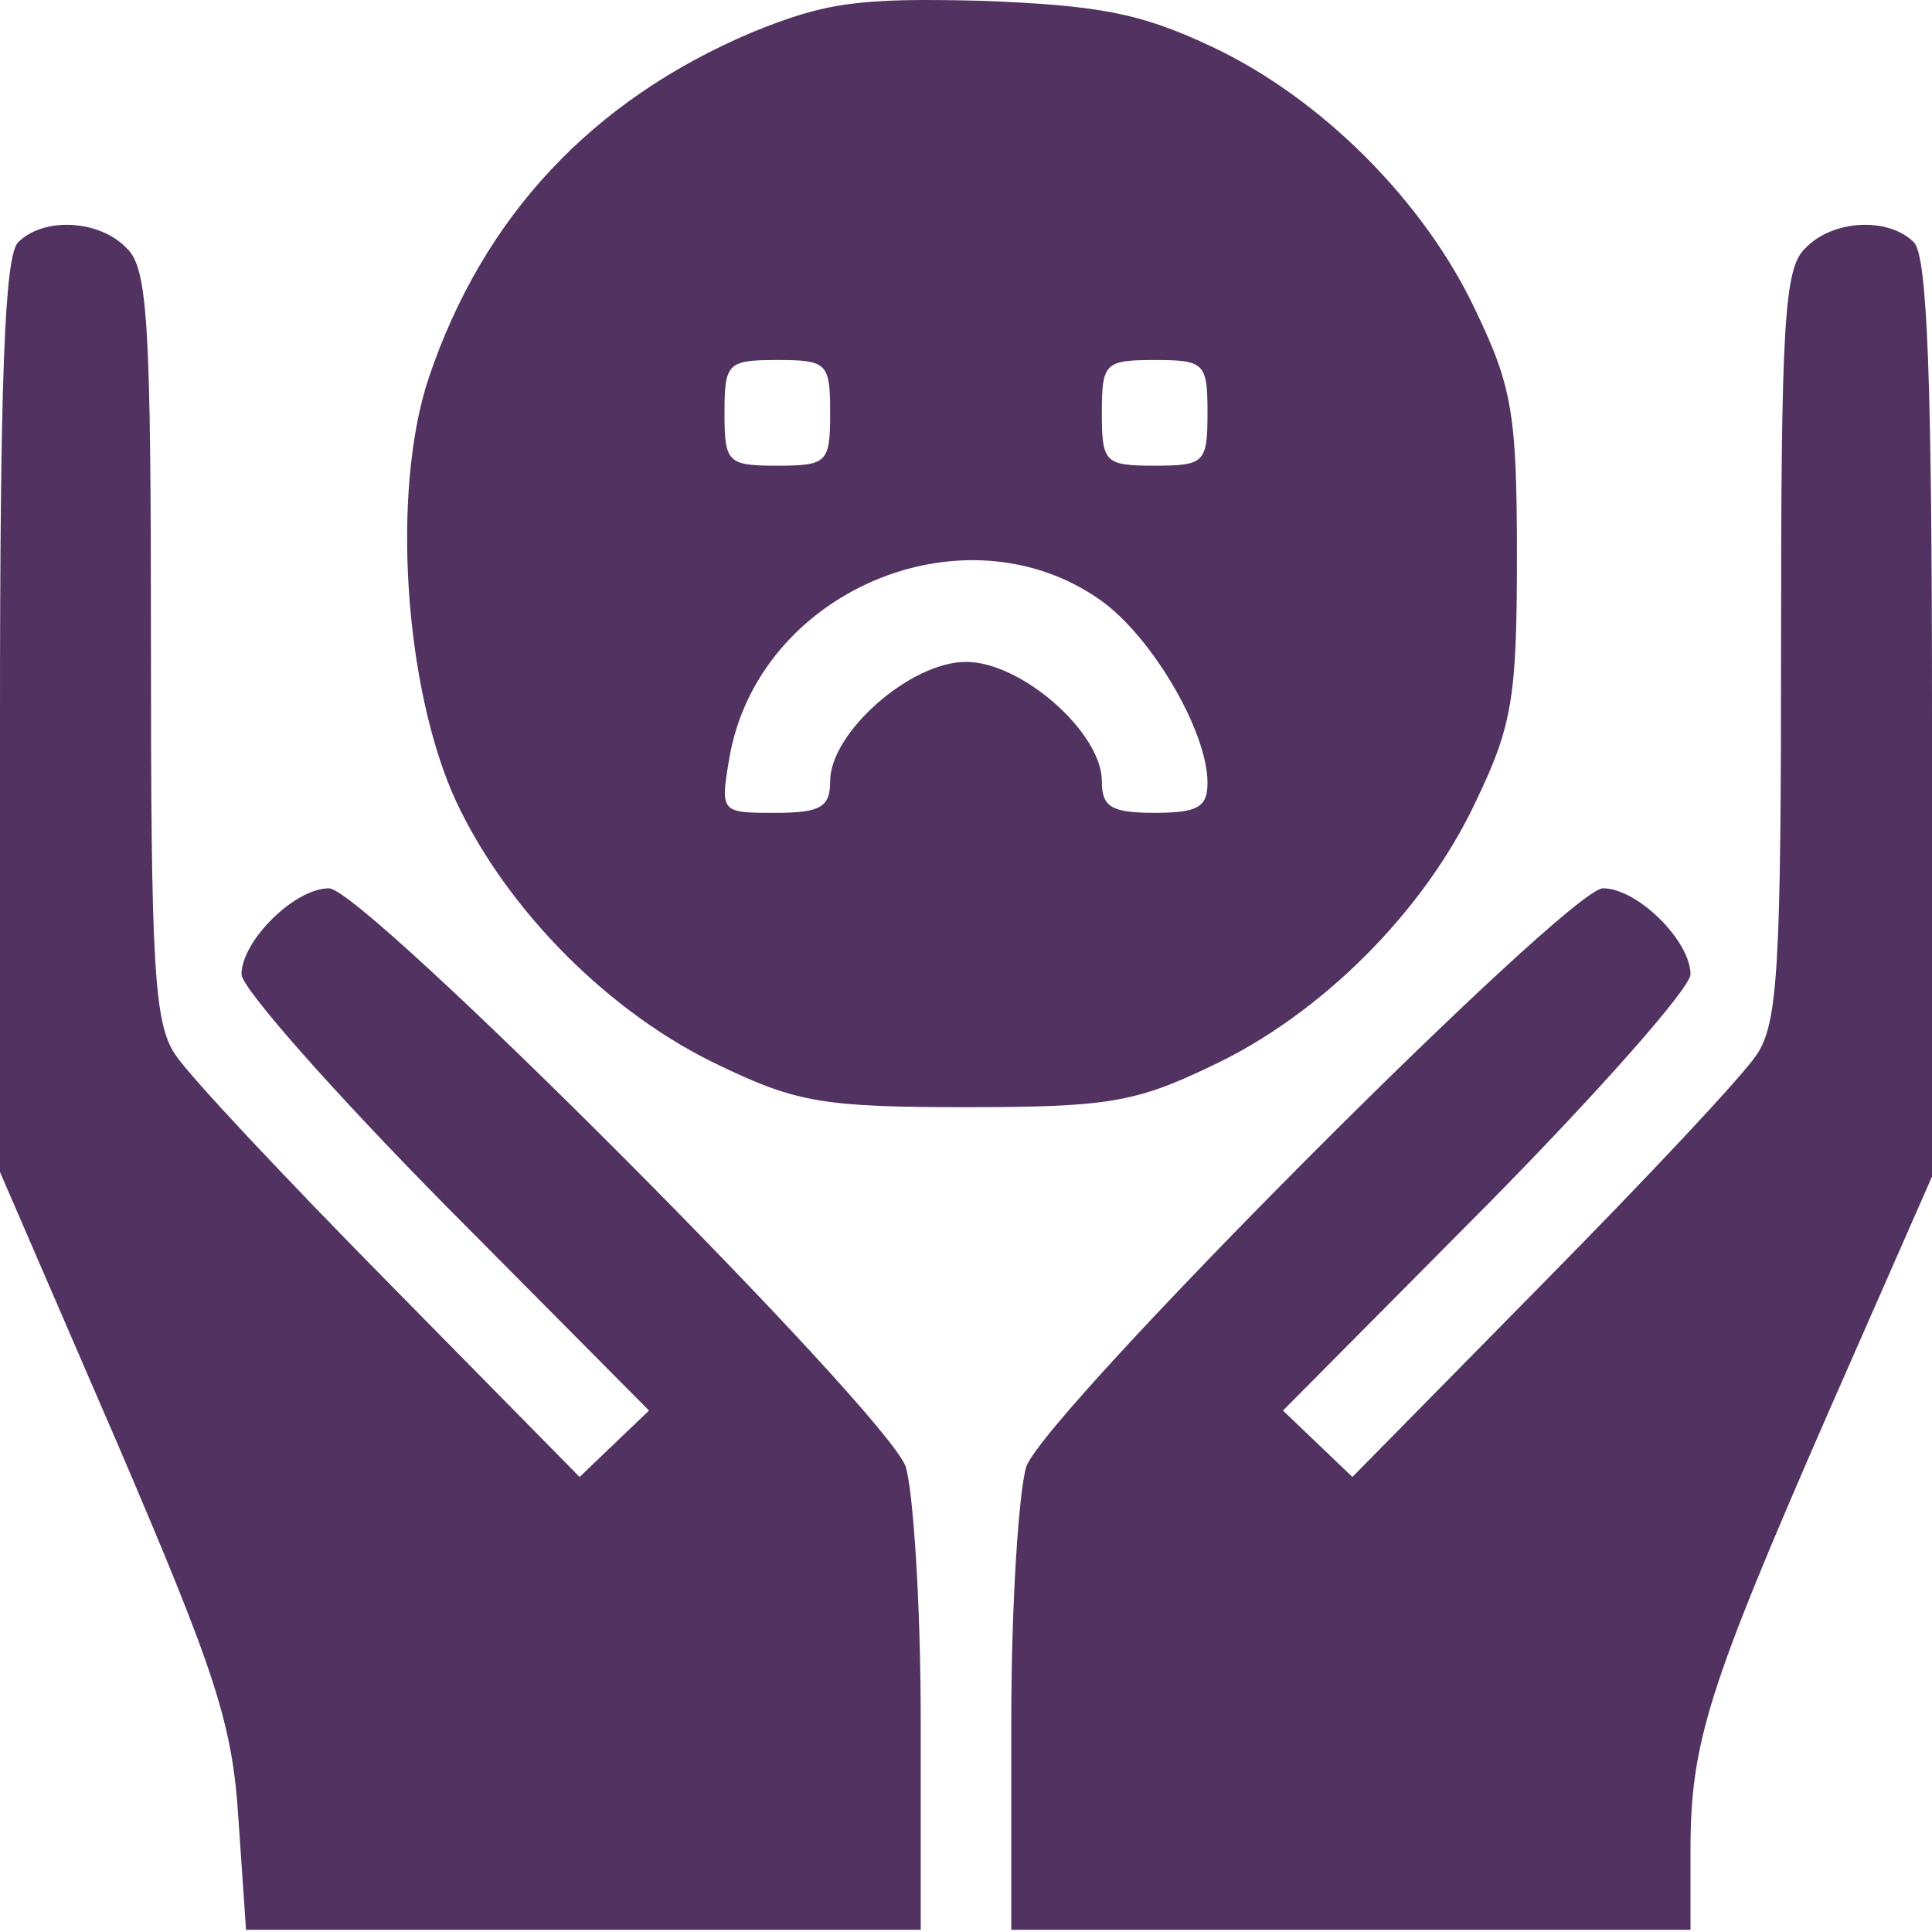
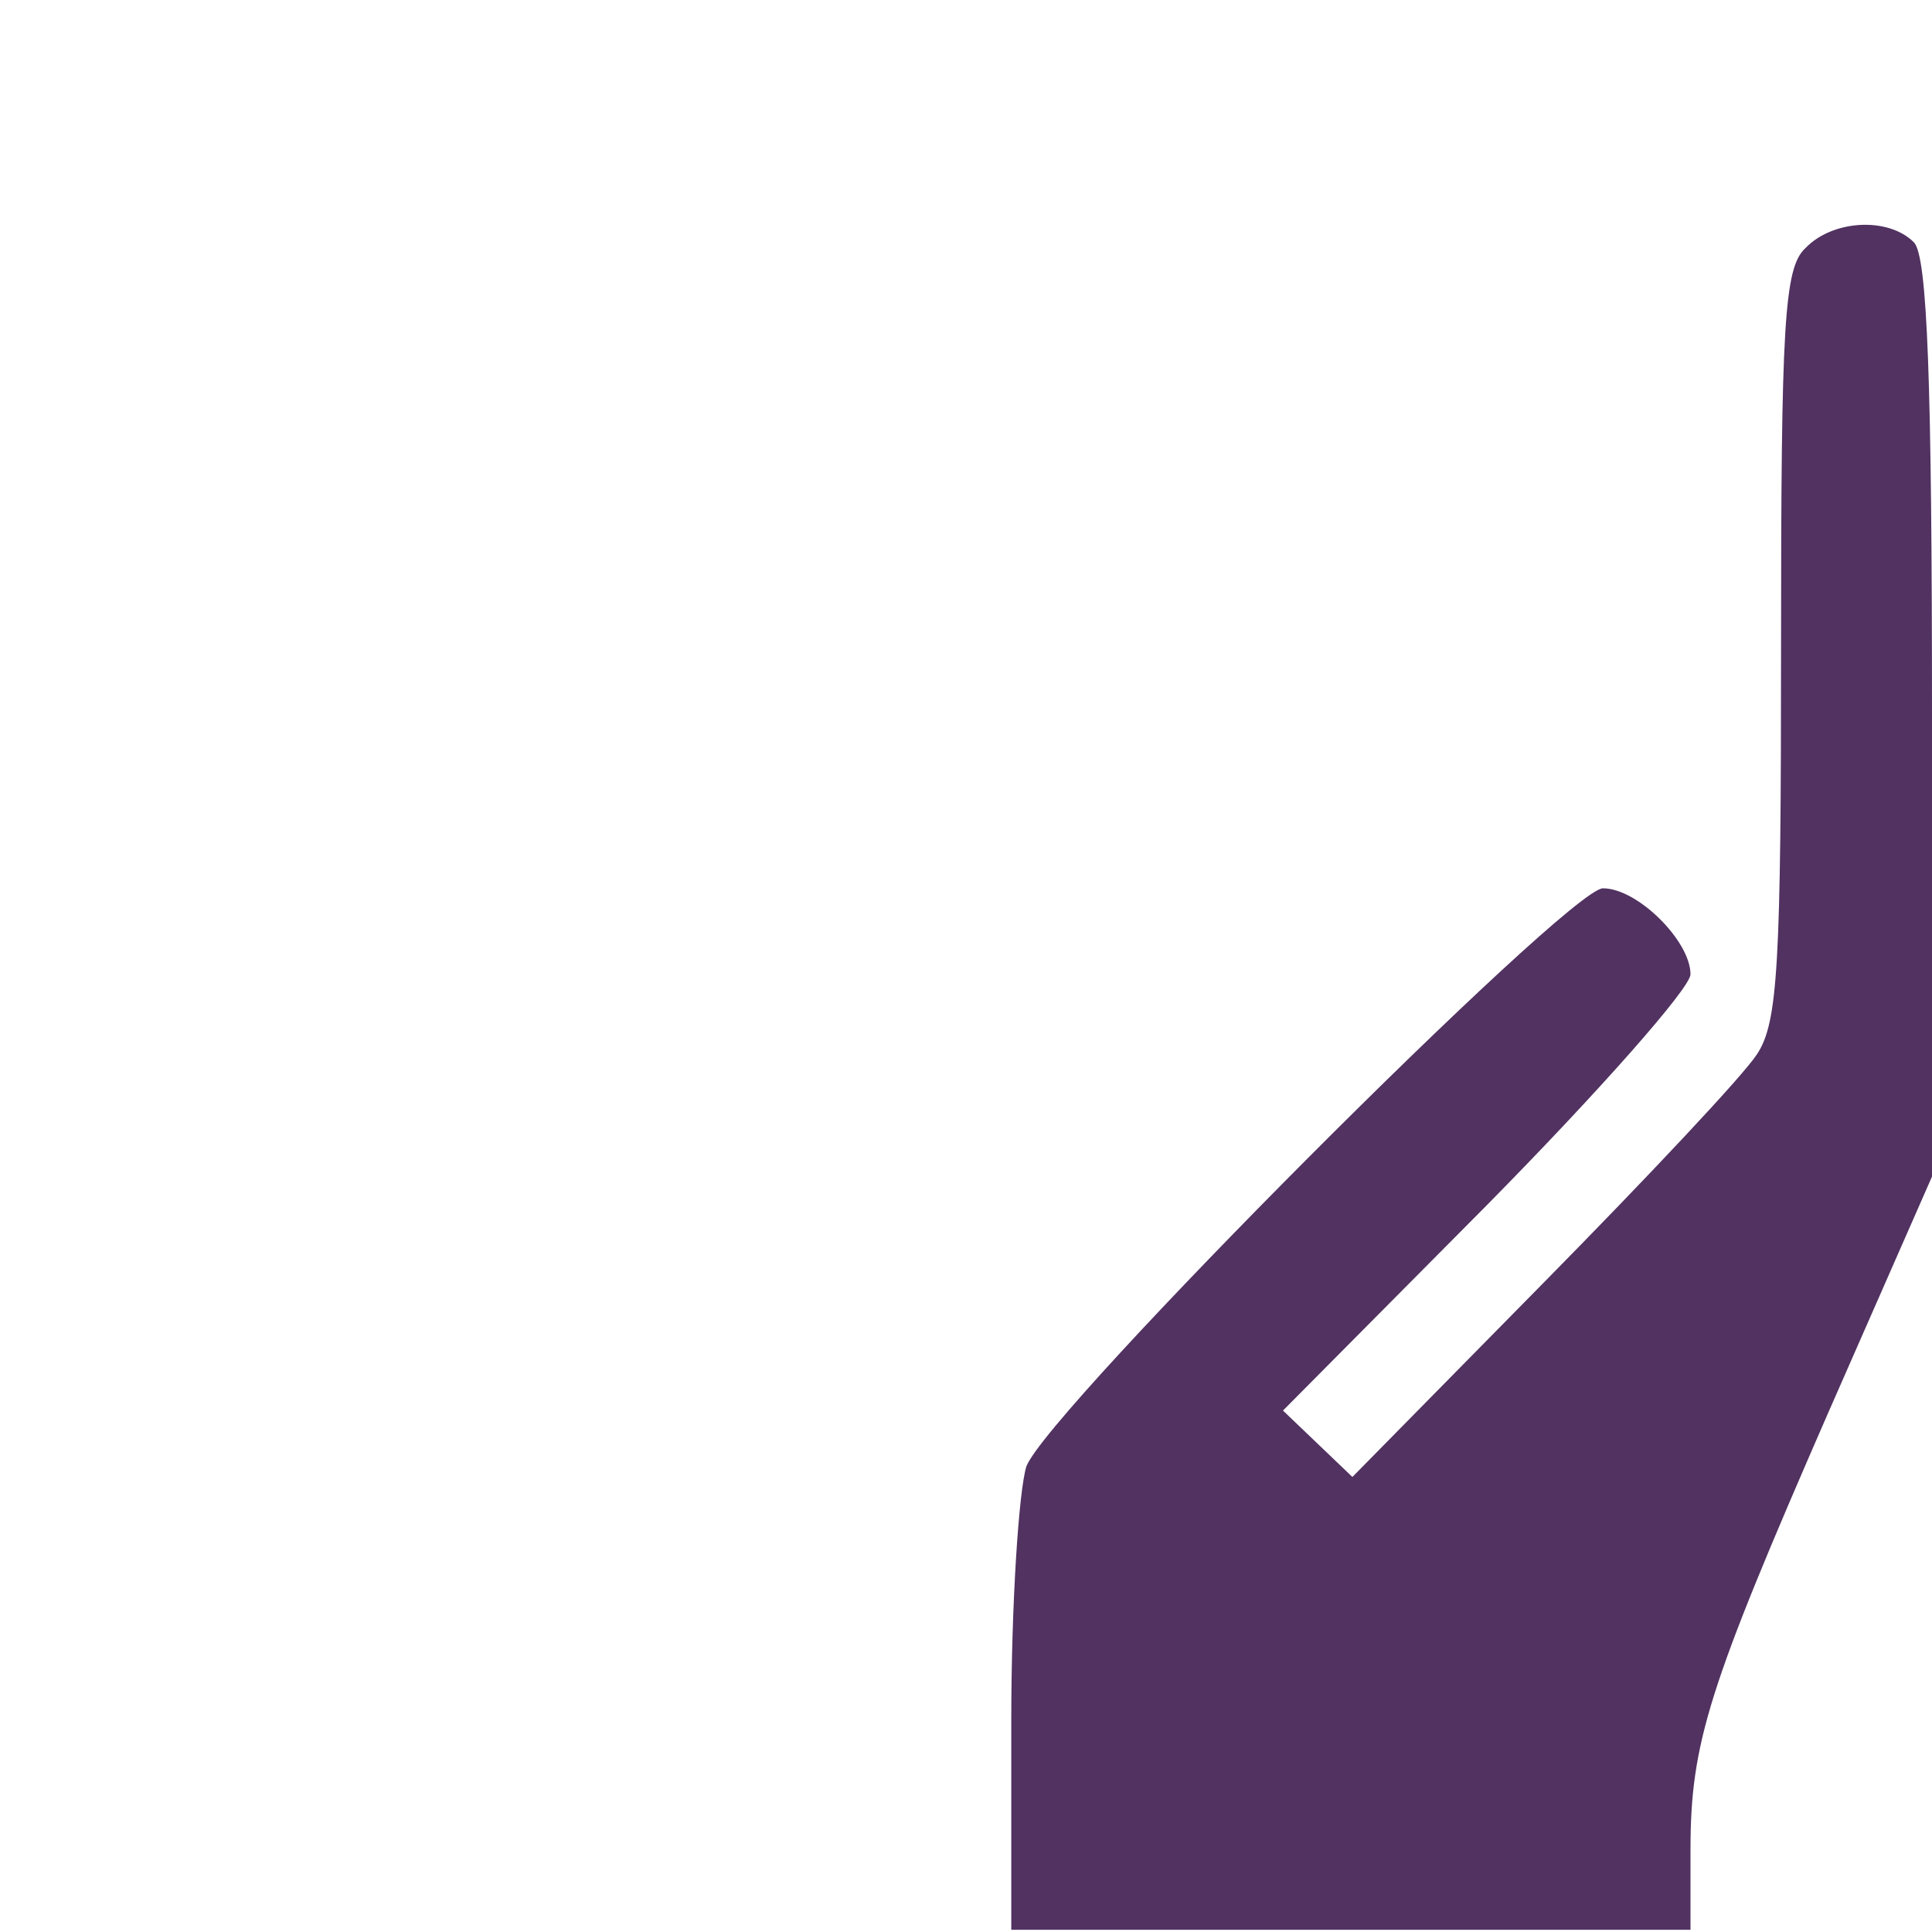
<svg xmlns="http://www.w3.org/2000/svg" width="560" height="560" viewBox="0 0 560 560" fill="none">
-   <path d="M217.875 9.418C171.5 29.105 140 62.793 124.25 109.605C113.313 142.418 117.25 199.73 132.125 232.105C147 264.043 177.188 294.23 209.125 309.105C231 319.605 239.313 320.918 280 320.918C320.688 320.918 329 319.605 350.875 309.105C382.813 294.23 413 264.043 427.875 232.105C438.375 210.23 439.688 201.918 439.688 161.23C439.688 120.543 438.375 112.23 427.875 90.356C413 58.418 382.813 28.23 350.875 13.355C330.313 3.73 318.5 1.543 284.375 0.23C248.938 -0.645 239.313 0.668 217.875 9.418ZM240.625 119.668C240.625 134.105 239.75 134.98 225.313 134.98C210.875 134.98 210 134.105 210 119.668C210 105.23 210.875 104.355 225.313 104.355C239.75 104.355 240.625 105.23 240.625 119.668ZM350 119.668C350 134.105 349.125 134.98 334.688 134.98C320.25 134.98 319.375 134.105 319.375 119.668C319.375 105.23 320.25 104.355 334.688 104.355C349.125 104.355 350 105.23 350 119.668ZM318.938 173.918C333.813 184.418 350 211.98 350 226.855C350 233.855 347.375 235.605 334.688 235.605C322 235.605 319.375 233.855 319.375 226.418C319.375 212.418 296.188 191.855 280 191.855C263.813 191.855 240.625 212.418 240.625 226.418C240.625 233.855 238 235.605 224.875 235.605C209.125 235.605 208.688 235.605 211.313 220.293C219.188 171.73 279.125 145.918 318.938 173.918Z" fill="#513261" />
-   <path d="M5.25 70.23C1.312 74.168 0 110.48 0 207.605V339.73L33.688 417.605C62.562 484.98 67.375 499.418 69.125 527.418L71.312 559.355H168.875H266.875V498.543C266.875 464.855 264.688 432.043 262.5 425.043C256.375 408.855 105.438 257.48 95.375 257.48C85.312 257.48 70 272.793 70 282.418C70 286.355 96.688 316.543 129.062 349.355L188.125 408.855L178.062 418.48L168 428.105L112.875 372.105C82.688 341.48 54.688 311.73 50.75 305.605C44.625 296.418 43.75 279.793 43.75 186.605C43.75 94.293 42.875 77.668 36.75 71.98C28.875 63.668 12.688 62.793 5.25 70.23Z" fill="#513261" />
  <path d="M523.25 71.98C517.125 77.668 516.25 94.293 516.25 186.605C516.25 279.793 515.375 296.418 509.25 305.605C505.312 311.73 477.312 341.48 447.125 372.105L392 428.105L381.938 418.48L371.875 408.855L430.938 349.355C463.312 316.543 490 286.355 490 282.418C490 272.793 474.688 257.48 464.625 257.48C454.562 257.48 303.625 408.855 297.5 425.043C295.312 432.043 293.125 464.855 293.125 498.543V559.355H391.562H490V536.168C490 505.105 495.25 488.918 529.812 409.73L560 341.043V208.48C560 110.918 558.688 74.168 554.75 70.23C547.312 62.793 531.125 63.668 523.25 71.98Z" fill="#513261" />
</svg>